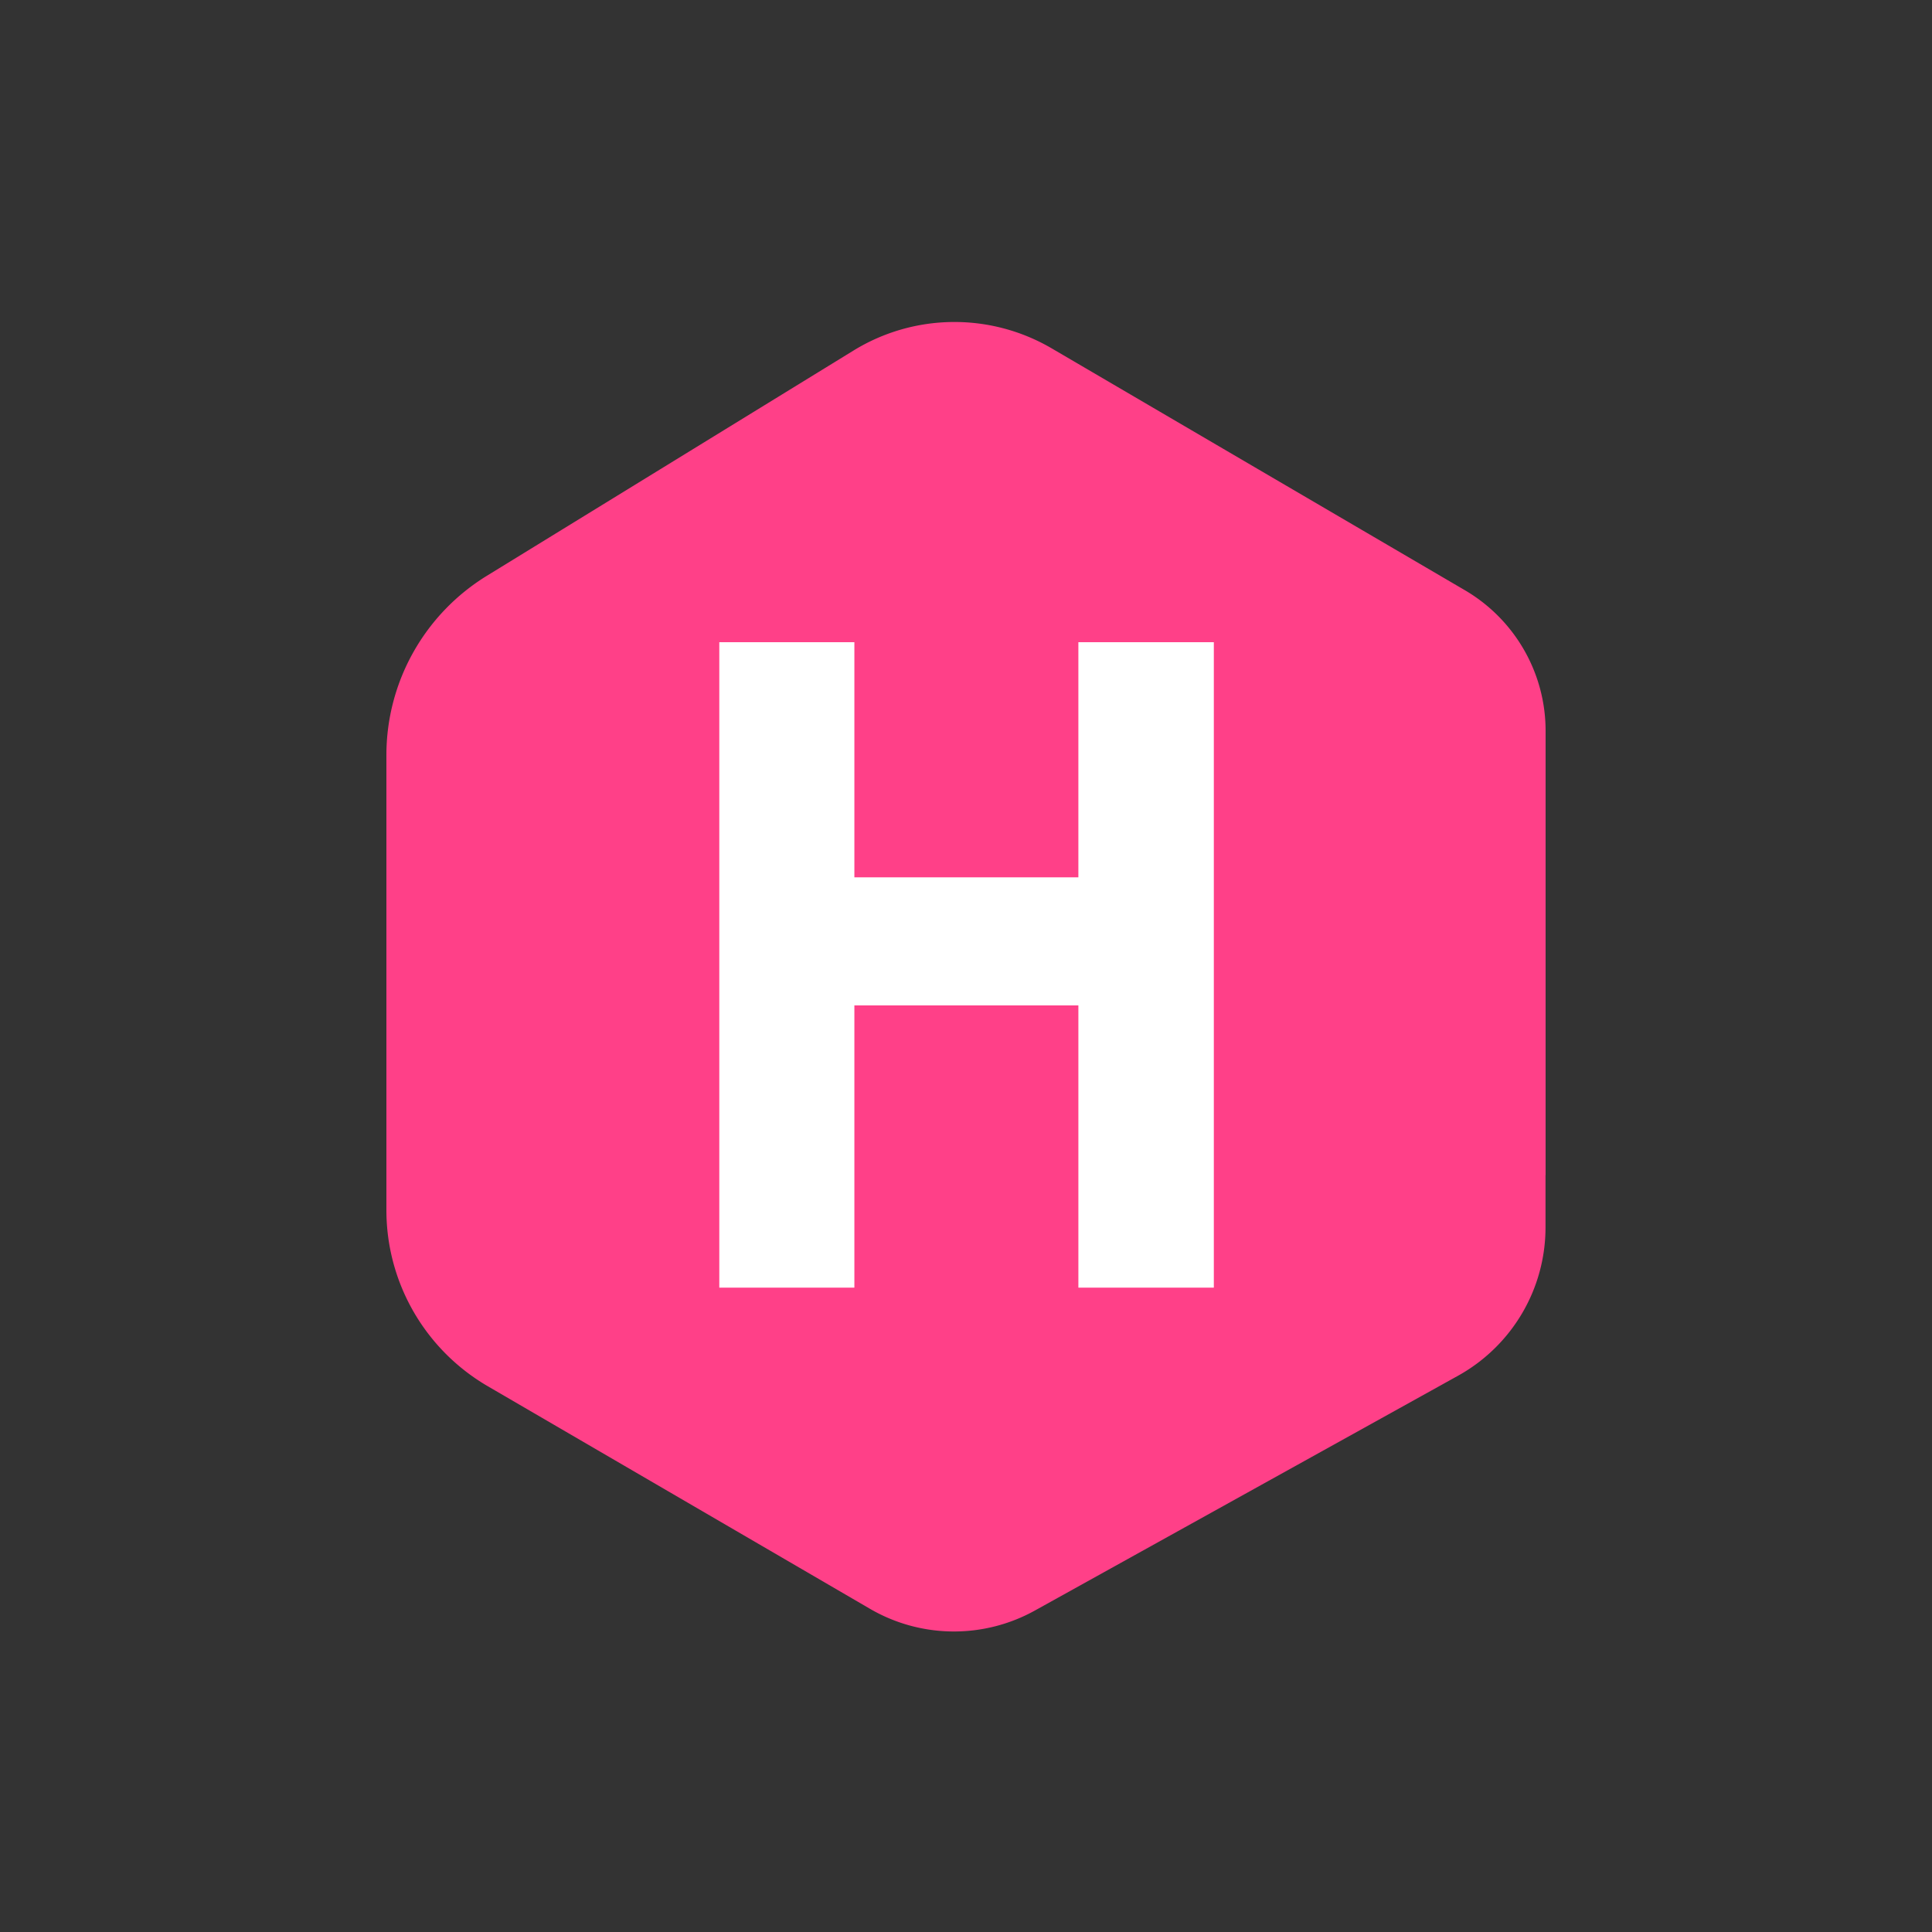
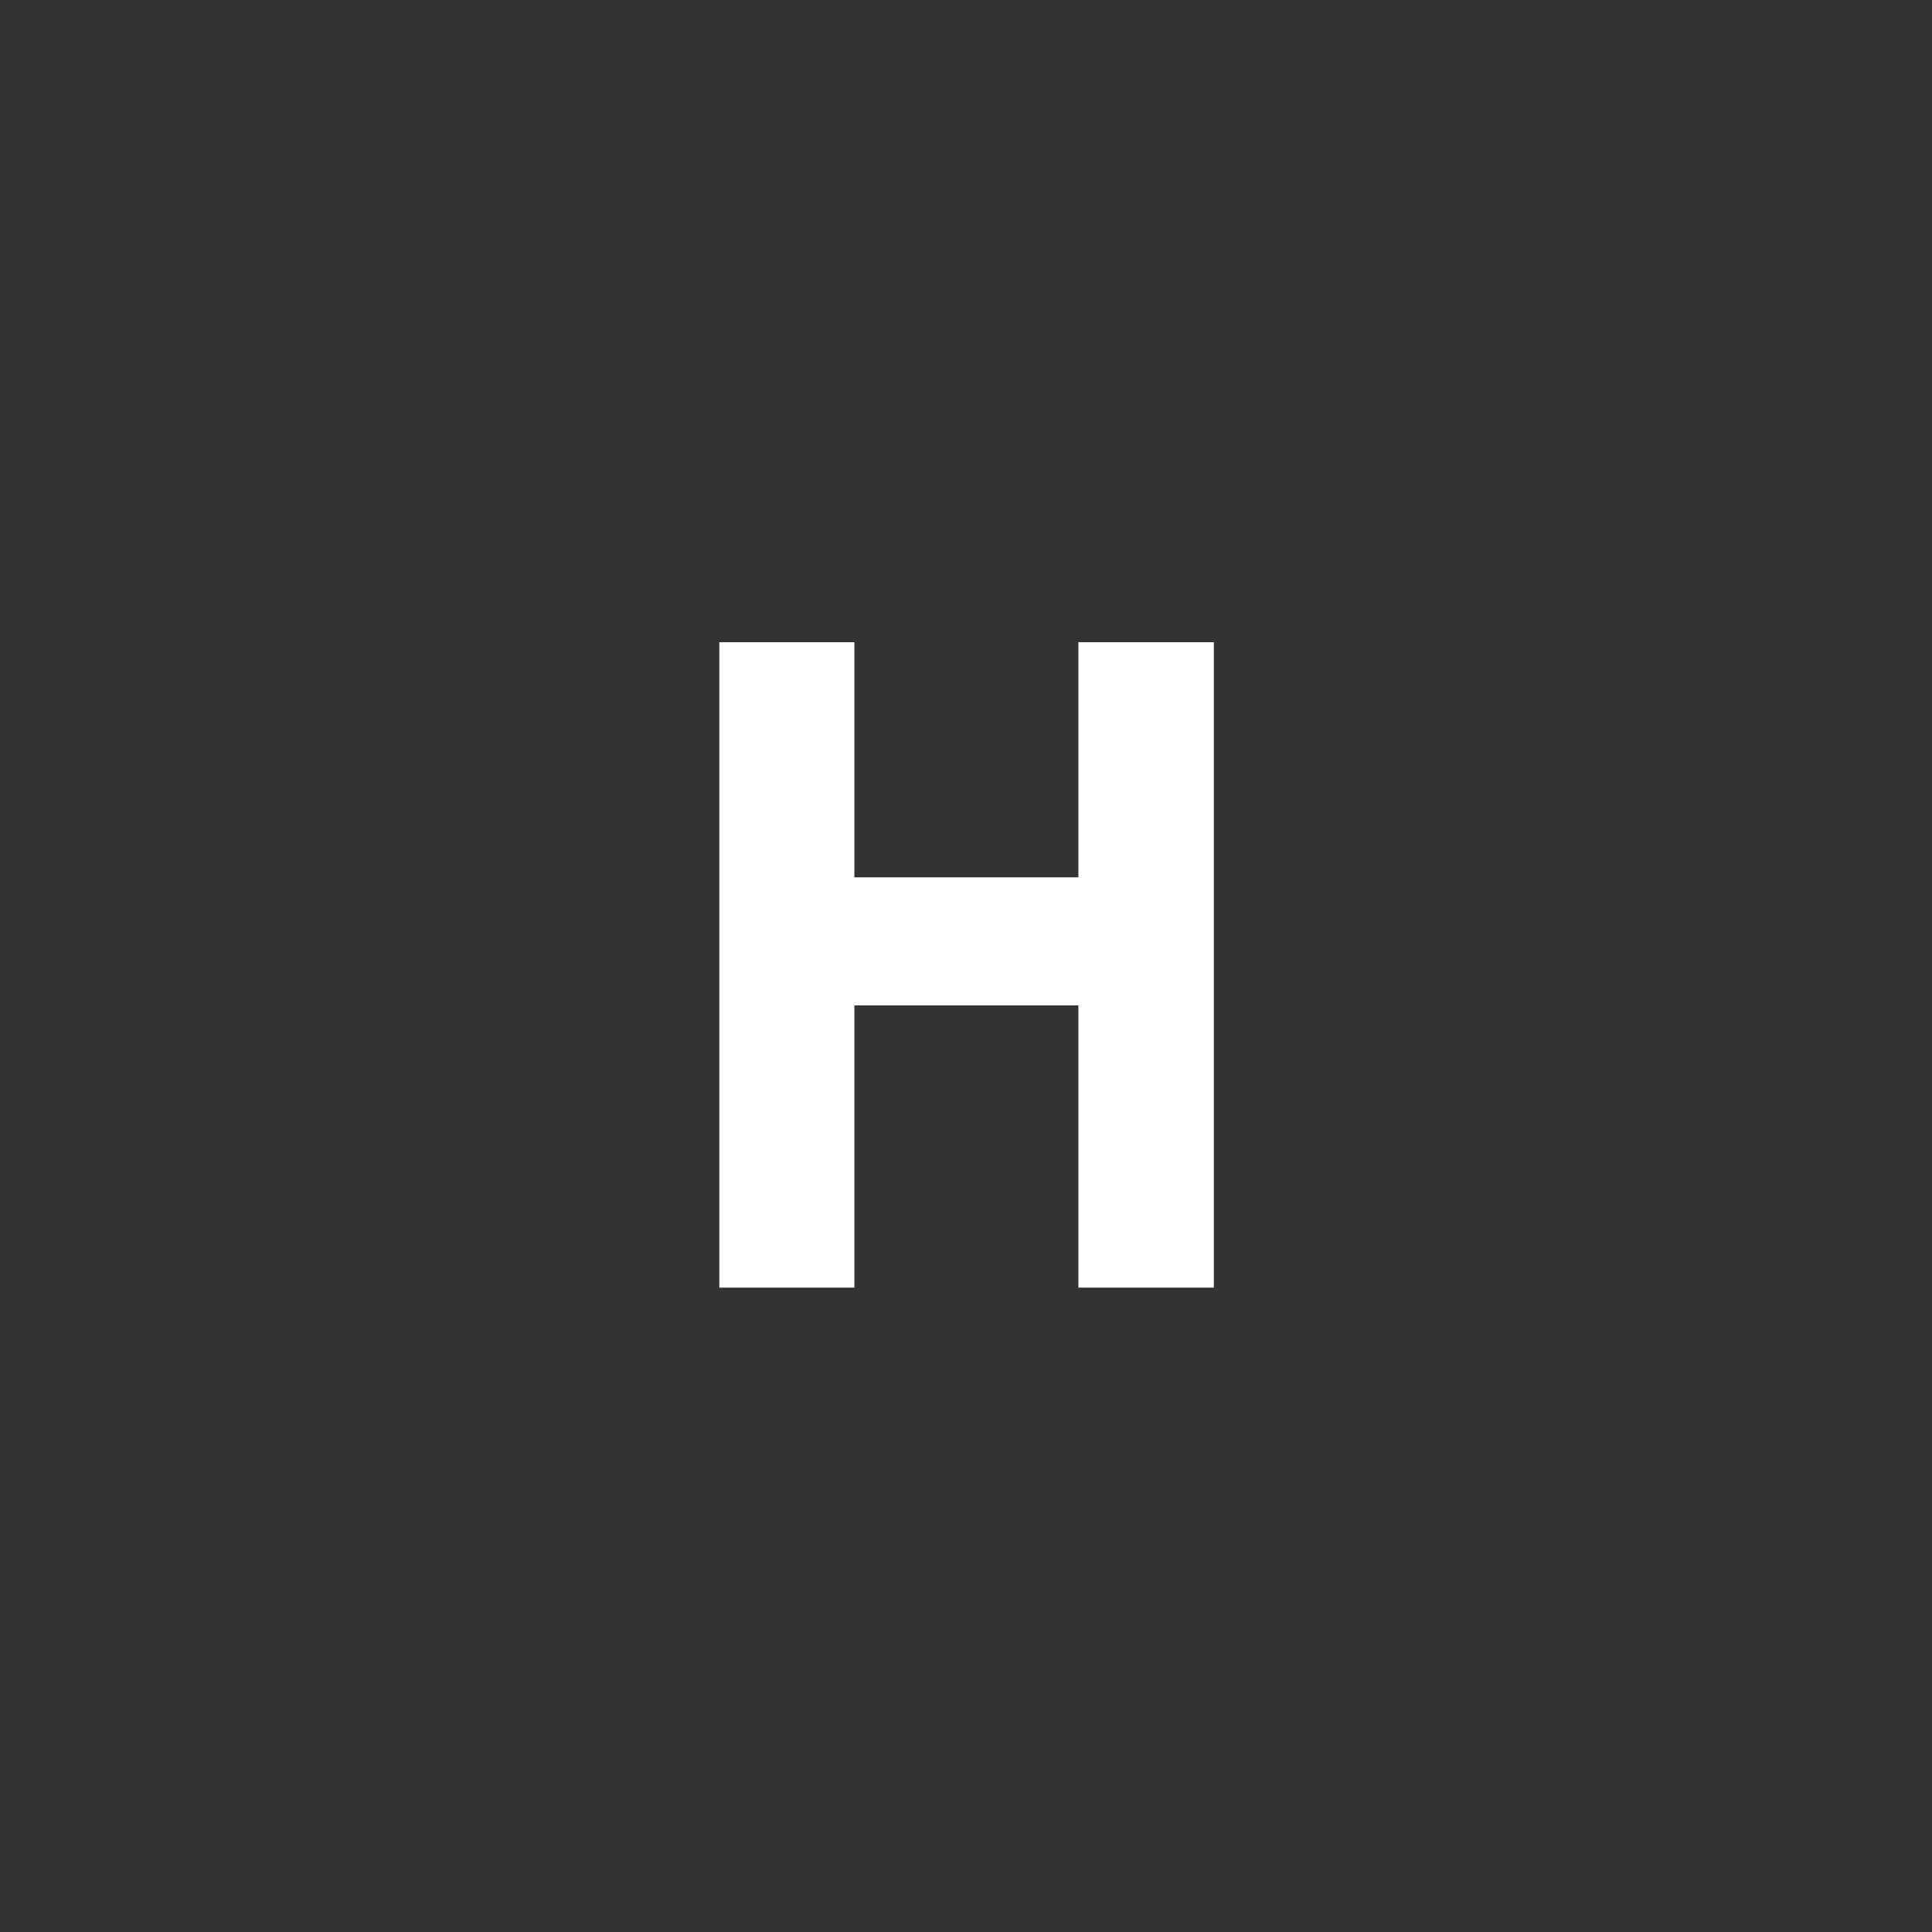
<svg xmlns="http://www.w3.org/2000/svg" width="90" height="90" fill="none">
  <rect width="100%" height="100%" fill="#333333" stroke="none" />
-   <path fill-rule="evenodd" clip-rule="evenodd" d="M72 54.748V34.042a7.573 7.573 0 00-1.007-3.772 7.61 7.61 0 00-2.754-2.776 85132.75 85132.75 0 01-19.247-11.266 8.972 8.972 0 00-9.228.099L22.681 26.822a9.828 9.828 0 00-3.431 3.569A9.782 9.782 0 0018 35.173v21.2c0 1.66.436 3.29 1.265 4.73a9.518 9.518 0 003.46 3.474l17.803 10.368a7.773 7.773 0 007.683.079l19.71-10.937a7.927 7.927 0 002.981-2.903 7.888 7.888 0 001.094-4.007v-2.43H72z" fill="#FF4088" />
  <path d="M33.508 59.984V29.917H39.8v10.952h10.435V29.917h6.31v30.067h-6.31V46.837H39.8v13.147h-6.292z" fill="#fff" />
</svg>